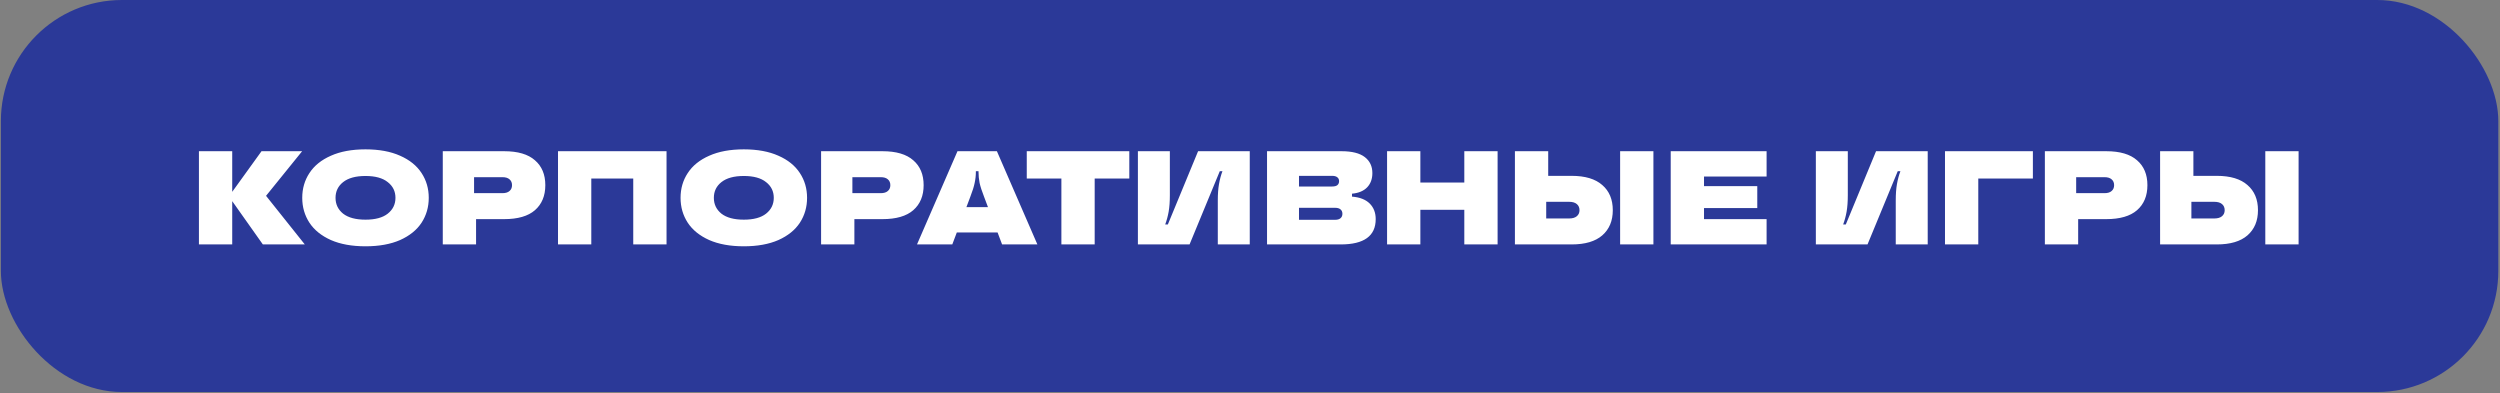
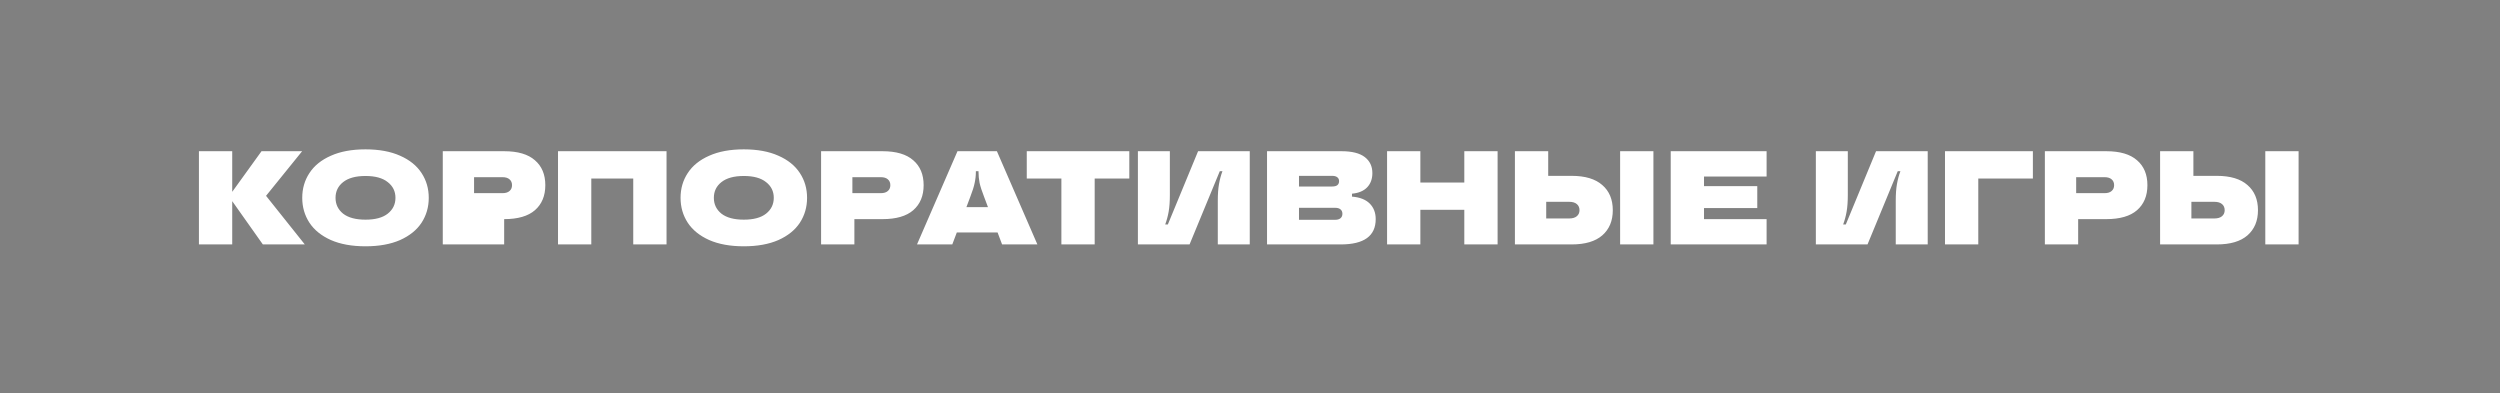
<svg xmlns="http://www.w3.org/2000/svg" width="413" height="65" viewBox="0 0 413 65" fill="none">
  <rect x="0" y="0" width="413" height="65" fill="#808080" stroke="none" />
-   <rect x="0.146" width="412.575" height="64.76" rx="20" fill="#2B3998" />
-   <path d="M43.951 32.35L50.353 40.38H43.423L38.363 33.23V40.38H32.863V24.98H38.363V31.69L43.203 24.98H49.913L43.951 32.35ZM60.38 40.688C58.136 40.688 56.23 40.343 54.66 39.654C53.091 38.95 51.91 37.997 51.118 36.794C50.326 35.577 49.93 34.205 49.93 32.68C49.93 31.155 50.326 29.791 51.118 28.588C51.91 27.371 53.091 26.417 54.66 25.728C56.23 25.024 58.136 24.672 60.38 24.672C62.624 24.672 64.531 25.024 66.1 25.728C67.67 26.417 68.85 27.371 69.642 28.588C70.434 29.791 70.83 31.155 70.83 32.68C70.83 34.205 70.434 35.577 69.642 36.794C68.85 37.997 67.67 38.95 66.1 39.654C64.531 40.343 62.624 40.688 60.38 40.688ZM60.38 36.288C61.994 36.288 63.218 35.958 64.054 35.298C64.905 34.623 65.33 33.751 65.33 32.68C65.33 31.609 64.905 30.744 64.054 30.084C63.218 29.409 61.994 29.072 60.38 29.072C58.767 29.072 57.535 29.409 56.684 30.084C55.848 30.744 55.43 31.609 55.43 32.68C55.43 33.751 55.848 34.623 56.684 35.298C57.535 35.958 58.767 36.288 60.38 36.288ZM83.288 24.98C85.547 24.98 87.241 25.479 88.37 26.476C89.514 27.459 90.086 28.83 90.086 30.59C90.086 32.35 89.514 33.729 88.37 34.726C87.241 35.709 85.547 36.2 83.288 36.2H78.646V40.38H73.146V24.98H83.288ZM83.002 31.91C83.516 31.91 83.904 31.793 84.168 31.558C84.447 31.323 84.586 31.001 84.586 30.59C84.586 30.179 84.447 29.857 84.168 29.622C83.904 29.387 83.516 29.27 83.002 29.27H78.316V31.91H83.002ZM97.682 40.38H92.182V24.98H110.112V40.38H104.612V29.49H97.682V40.38ZM122.878 40.688C120.634 40.688 118.728 40.343 117.158 39.654C115.589 38.95 114.408 37.997 113.616 36.794C112.824 35.577 112.428 34.205 112.428 32.68C112.428 31.155 112.824 29.791 113.616 28.588C114.408 27.371 115.589 26.417 117.158 25.728C118.728 25.024 120.634 24.672 122.878 24.672C125.122 24.672 127.029 25.024 128.598 25.728C130.168 26.417 131.348 27.371 132.14 28.588C132.932 29.791 133.328 31.155 133.328 32.68C133.328 34.205 132.932 35.577 132.14 36.794C131.348 37.997 130.168 38.95 128.598 39.654C127.029 40.343 125.122 40.688 122.878 40.688ZM122.878 36.288C124.492 36.288 125.716 35.958 126.552 35.298C127.403 34.623 127.828 33.751 127.828 32.68C127.828 31.609 127.403 30.744 126.552 30.084C125.716 29.409 124.492 29.072 122.878 29.072C121.265 29.072 120.033 29.409 119.182 30.084C118.346 30.744 117.928 31.609 117.928 32.68C117.928 33.751 118.346 34.623 119.182 35.298C120.033 35.958 121.265 36.288 122.878 36.288ZM145.786 24.98C148.045 24.98 149.739 25.479 150.868 26.476C152.012 27.459 152.584 28.83 152.584 30.59C152.584 32.35 152.012 33.729 150.868 34.726C149.739 35.709 148.045 36.2 145.786 36.2H141.144V40.38H135.644V24.98H145.786ZM145.5 31.91C146.014 31.91 146.402 31.793 146.666 31.558C146.945 31.323 147.084 31.001 147.084 30.59C147.084 30.179 146.945 29.857 146.666 29.622C146.402 29.387 146.014 29.27 145.5 29.27H140.814V31.91H145.5ZM171.376 40.38H165.546L164.798 38.4H158.066L157.318 40.38H151.488L158.176 24.98H164.688L171.376 40.38ZM159.65 34.22H163.214L162.576 32.526C162.209 31.587 161.96 30.817 161.828 30.216C161.711 29.615 161.652 29.006 161.652 28.39V28.28H161.212V28.39C161.212 29.006 161.146 29.615 161.014 30.216C160.897 30.817 160.655 31.587 160.288 32.526L159.65 34.22ZM180.841 40.38H175.341V29.49H169.621V24.98H186.561V29.49H180.841V40.38ZM187.98 40.38V24.98H193.26V32.24C193.26 33.296 193.194 34.205 193.062 34.968C192.93 35.716 192.74 36.42 192.49 37.08H192.93L197.924 24.98H206.46V40.38H201.18V33.12C201.18 32.064 201.246 31.162 201.378 30.414C201.51 29.651 201.701 28.94 201.95 28.28H201.51L196.516 40.38H187.98ZM223.35 32.482C224.641 32.585 225.616 32.966 226.276 33.626C226.936 34.286 227.266 35.144 227.266 36.2C227.266 38.987 225.338 40.38 221.48 40.38H209.314V24.98H221.612C223.343 24.98 224.626 25.303 225.462 25.948C226.298 26.593 226.716 27.473 226.716 28.588C226.716 29.556 226.43 30.341 225.858 30.942C225.286 31.543 224.45 31.895 223.35 31.998V32.482ZM214.594 29.05V30.81H220.072C220.454 30.81 220.74 30.737 220.93 30.59C221.121 30.429 221.216 30.209 221.216 29.93C221.216 29.651 221.121 29.439 220.93 29.292C220.74 29.131 220.454 29.05 220.072 29.05H214.594ZM220.578 36.31C220.96 36.31 221.253 36.222 221.458 36.046C221.664 35.87 221.766 35.628 221.766 35.32C221.766 35.012 221.664 34.77 221.458 34.594C221.253 34.418 220.96 34.33 220.578 34.33H214.594V36.31H220.578ZM241.904 30.15V24.98H247.404V40.38H241.904V34.66H234.644V40.38H229.144V24.98H234.644V30.15H241.904ZM259.636 29.05C261.865 29.05 263.552 29.556 264.696 30.568C265.854 31.565 266.434 32.951 266.434 34.726C266.434 36.486 265.854 37.872 264.696 38.884C263.552 39.881 261.865 40.38 259.636 40.38H250.264V24.98H255.764V29.05H259.636ZM267.644 40.38V24.98H273.144V40.38H267.644ZM259.24 36.09C259.782 36.09 260.2 35.965 260.494 35.716C260.787 35.467 260.934 35.137 260.934 34.726C260.934 34.301 260.787 33.963 260.494 33.714C260.2 33.465 259.782 33.34 259.24 33.34H255.434V36.09H259.24ZM291.842 24.98V29.16H281.502V30.744H290.302V34.374H281.502V36.2H291.842V40.38H276.002V24.98H291.842ZM299.978 40.38V24.98H305.258V32.24C305.258 33.296 305.192 34.205 305.06 34.968C304.928 35.716 304.738 36.42 304.488 37.08H304.928L309.922 24.98H318.458V40.38H313.178V33.12C313.178 32.064 313.244 31.162 313.376 30.414C313.508 29.651 313.699 28.94 313.948 28.28H313.508L308.514 40.38H299.978ZM326.812 40.38H321.312V24.98H335.832V29.49H326.812V40.38ZM347.954 24.98C350.213 24.98 351.907 25.479 353.036 26.476C354.18 27.459 354.752 28.83 354.752 30.59C354.752 32.35 354.18 33.729 353.036 34.726C351.907 35.709 350.213 36.2 347.954 36.2H343.312V40.38H337.812V24.98H347.954ZM347.668 31.91C348.182 31.91 348.57 31.793 348.834 31.558C349.113 31.323 349.252 31.001 349.252 30.59C349.252 30.179 349.113 29.857 348.834 29.622C348.57 29.387 348.182 29.27 347.668 29.27H342.982V31.91H347.668ZM366.22 29.05C368.449 29.05 370.136 29.556 371.28 30.568C372.438 31.565 373.018 32.951 373.018 34.726C373.018 36.486 372.438 37.872 371.28 38.884C370.136 39.881 368.449 40.38 366.22 40.38H356.848V24.98H362.348V29.05H366.22ZM374.228 40.38V24.98H379.728V40.38H374.228ZM365.824 36.09C366.366 36.09 366.784 35.965 367.078 35.716C367.371 35.467 367.518 35.137 367.518 34.726C367.518 34.301 367.371 33.963 367.078 33.714C366.784 33.465 366.366 33.34 365.824 33.34H362.018V36.09H365.824Z" fill="white" />
+   <path d="M43.951 32.35L50.353 40.38H43.423L38.363 33.23V40.38H32.863V24.98H38.363V31.69L43.203 24.98H49.913L43.951 32.35ZM60.38 40.688C58.136 40.688 56.23 40.343 54.66 39.654C53.091 38.95 51.91 37.997 51.118 36.794C50.326 35.577 49.93 34.205 49.93 32.68C49.93 31.155 50.326 29.791 51.118 28.588C51.91 27.371 53.091 26.417 54.66 25.728C56.23 25.024 58.136 24.672 60.38 24.672C62.624 24.672 64.531 25.024 66.1 25.728C67.67 26.417 68.85 27.371 69.642 28.588C70.434 29.791 70.83 31.155 70.83 32.68C70.83 34.205 70.434 35.577 69.642 36.794C68.85 37.997 67.67 38.95 66.1 39.654C64.531 40.343 62.624 40.688 60.38 40.688ZM60.38 36.288C61.994 36.288 63.218 35.958 64.054 35.298C64.905 34.623 65.33 33.751 65.33 32.68C65.33 31.609 64.905 30.744 64.054 30.084C63.218 29.409 61.994 29.072 60.38 29.072C58.767 29.072 57.535 29.409 56.684 30.084C55.848 30.744 55.43 31.609 55.43 32.68C55.43 33.751 55.848 34.623 56.684 35.298C57.535 35.958 58.767 36.288 60.38 36.288ZM83.288 24.98C85.547 24.98 87.241 25.479 88.37 26.476C89.514 27.459 90.086 28.83 90.086 30.59C90.086 32.35 89.514 33.729 88.37 34.726C87.241 35.709 85.547 36.2 83.288 36.2V40.38H73.146V24.98H83.288ZM83.002 31.91C83.516 31.91 83.904 31.793 84.168 31.558C84.447 31.323 84.586 31.001 84.586 30.59C84.586 30.179 84.447 29.857 84.168 29.622C83.904 29.387 83.516 29.27 83.002 29.27H78.316V31.91H83.002ZM97.682 40.38H92.182V24.98H110.112V40.38H104.612V29.49H97.682V40.38ZM122.878 40.688C120.634 40.688 118.728 40.343 117.158 39.654C115.589 38.95 114.408 37.997 113.616 36.794C112.824 35.577 112.428 34.205 112.428 32.68C112.428 31.155 112.824 29.791 113.616 28.588C114.408 27.371 115.589 26.417 117.158 25.728C118.728 25.024 120.634 24.672 122.878 24.672C125.122 24.672 127.029 25.024 128.598 25.728C130.168 26.417 131.348 27.371 132.14 28.588C132.932 29.791 133.328 31.155 133.328 32.68C133.328 34.205 132.932 35.577 132.14 36.794C131.348 37.997 130.168 38.95 128.598 39.654C127.029 40.343 125.122 40.688 122.878 40.688ZM122.878 36.288C124.492 36.288 125.716 35.958 126.552 35.298C127.403 34.623 127.828 33.751 127.828 32.68C127.828 31.609 127.403 30.744 126.552 30.084C125.716 29.409 124.492 29.072 122.878 29.072C121.265 29.072 120.033 29.409 119.182 30.084C118.346 30.744 117.928 31.609 117.928 32.68C117.928 33.751 118.346 34.623 119.182 35.298C120.033 35.958 121.265 36.288 122.878 36.288ZM145.786 24.98C148.045 24.98 149.739 25.479 150.868 26.476C152.012 27.459 152.584 28.83 152.584 30.59C152.584 32.35 152.012 33.729 150.868 34.726C149.739 35.709 148.045 36.2 145.786 36.2H141.144V40.38H135.644V24.98H145.786ZM145.5 31.91C146.014 31.91 146.402 31.793 146.666 31.558C146.945 31.323 147.084 31.001 147.084 30.59C147.084 30.179 146.945 29.857 146.666 29.622C146.402 29.387 146.014 29.27 145.5 29.27H140.814V31.91H145.5ZM171.376 40.38H165.546L164.798 38.4H158.066L157.318 40.38H151.488L158.176 24.98H164.688L171.376 40.38ZM159.65 34.22H163.214L162.576 32.526C162.209 31.587 161.96 30.817 161.828 30.216C161.711 29.615 161.652 29.006 161.652 28.39V28.28H161.212V28.39C161.212 29.006 161.146 29.615 161.014 30.216C160.897 30.817 160.655 31.587 160.288 32.526L159.65 34.22ZM180.841 40.38H175.341V29.49H169.621V24.98H186.561V29.49H180.841V40.38ZM187.98 40.38V24.98H193.26V32.24C193.26 33.296 193.194 34.205 193.062 34.968C192.93 35.716 192.74 36.42 192.49 37.08H192.93L197.924 24.98H206.46V40.38H201.18V33.12C201.18 32.064 201.246 31.162 201.378 30.414C201.51 29.651 201.701 28.94 201.95 28.28H201.51L196.516 40.38H187.98ZM223.35 32.482C224.641 32.585 225.616 32.966 226.276 33.626C226.936 34.286 227.266 35.144 227.266 36.2C227.266 38.987 225.338 40.38 221.48 40.38H209.314V24.98H221.612C223.343 24.98 224.626 25.303 225.462 25.948C226.298 26.593 226.716 27.473 226.716 28.588C226.716 29.556 226.43 30.341 225.858 30.942C225.286 31.543 224.45 31.895 223.35 31.998V32.482ZM214.594 29.05V30.81H220.072C220.454 30.81 220.74 30.737 220.93 30.59C221.121 30.429 221.216 30.209 221.216 29.93C221.216 29.651 221.121 29.439 220.93 29.292C220.74 29.131 220.454 29.05 220.072 29.05H214.594ZM220.578 36.31C220.96 36.31 221.253 36.222 221.458 36.046C221.664 35.87 221.766 35.628 221.766 35.32C221.766 35.012 221.664 34.77 221.458 34.594C221.253 34.418 220.96 34.33 220.578 34.33H214.594V36.31H220.578ZM241.904 30.15V24.98H247.404V40.38H241.904V34.66H234.644V40.38H229.144V24.98H234.644V30.15H241.904ZM259.636 29.05C261.865 29.05 263.552 29.556 264.696 30.568C265.854 31.565 266.434 32.951 266.434 34.726C266.434 36.486 265.854 37.872 264.696 38.884C263.552 39.881 261.865 40.38 259.636 40.38H250.264V24.98H255.764V29.05H259.636ZM267.644 40.38V24.98H273.144V40.38H267.644ZM259.24 36.09C259.782 36.09 260.2 35.965 260.494 35.716C260.787 35.467 260.934 35.137 260.934 34.726C260.934 34.301 260.787 33.963 260.494 33.714C260.2 33.465 259.782 33.34 259.24 33.34H255.434V36.09H259.24ZM291.842 24.98V29.16H281.502V30.744H290.302V34.374H281.502V36.2H291.842V40.38H276.002V24.98H291.842ZM299.978 40.38V24.98H305.258V32.24C305.258 33.296 305.192 34.205 305.06 34.968C304.928 35.716 304.738 36.42 304.488 37.08H304.928L309.922 24.98H318.458V40.38H313.178V33.12C313.178 32.064 313.244 31.162 313.376 30.414C313.508 29.651 313.699 28.94 313.948 28.28H313.508L308.514 40.38H299.978ZM326.812 40.38H321.312V24.98H335.832V29.49H326.812V40.38ZM347.954 24.98C350.213 24.98 351.907 25.479 353.036 26.476C354.18 27.459 354.752 28.83 354.752 30.59C354.752 32.35 354.18 33.729 353.036 34.726C351.907 35.709 350.213 36.2 347.954 36.2H343.312V40.38H337.812V24.98H347.954ZM347.668 31.91C348.182 31.91 348.57 31.793 348.834 31.558C349.113 31.323 349.252 31.001 349.252 30.59C349.252 30.179 349.113 29.857 348.834 29.622C348.57 29.387 348.182 29.27 347.668 29.27H342.982V31.91H347.668ZM366.22 29.05C368.449 29.05 370.136 29.556 371.28 30.568C372.438 31.565 373.018 32.951 373.018 34.726C373.018 36.486 372.438 37.872 371.28 38.884C370.136 39.881 368.449 40.38 366.22 40.38H356.848V24.98H362.348V29.05H366.22ZM374.228 40.38V24.98H379.728V40.38H374.228ZM365.824 36.09C366.366 36.09 366.784 35.965 367.078 35.716C367.371 35.467 367.518 35.137 367.518 34.726C367.518 34.301 367.371 33.963 367.078 33.714C366.784 33.465 366.366 33.34 365.824 33.34H362.018V36.09H365.824Z" fill="white" />
</svg>